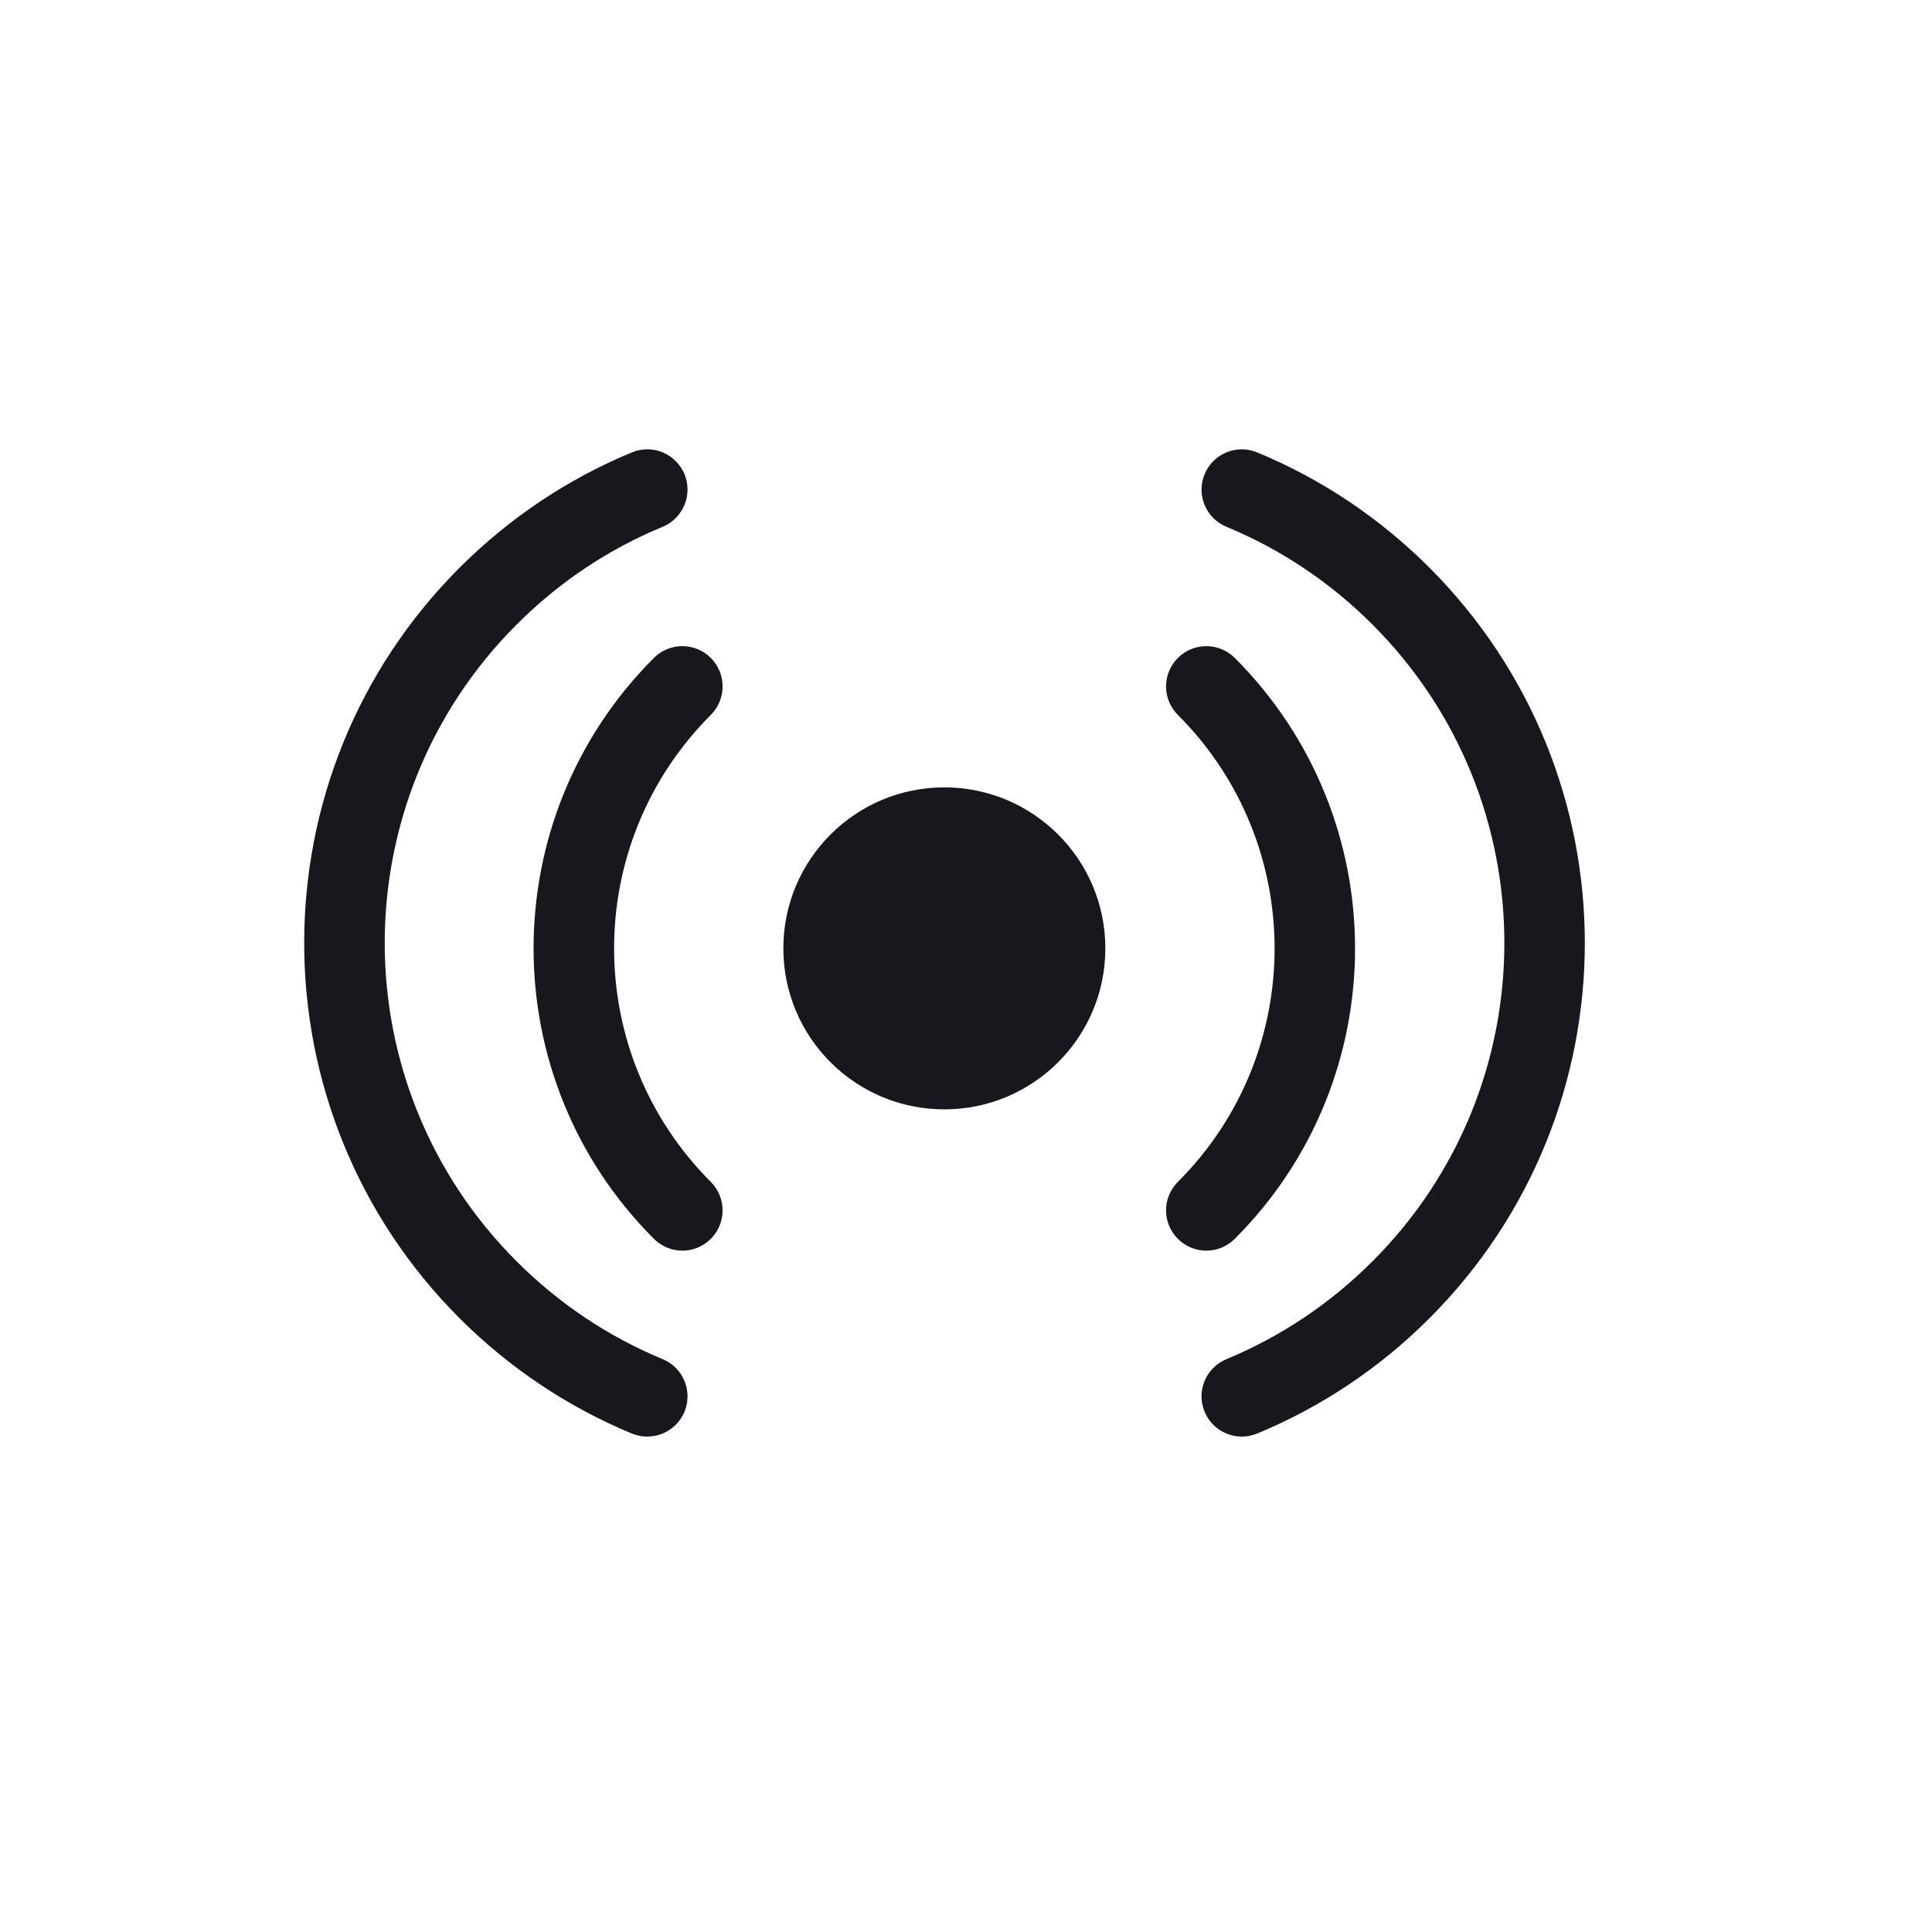
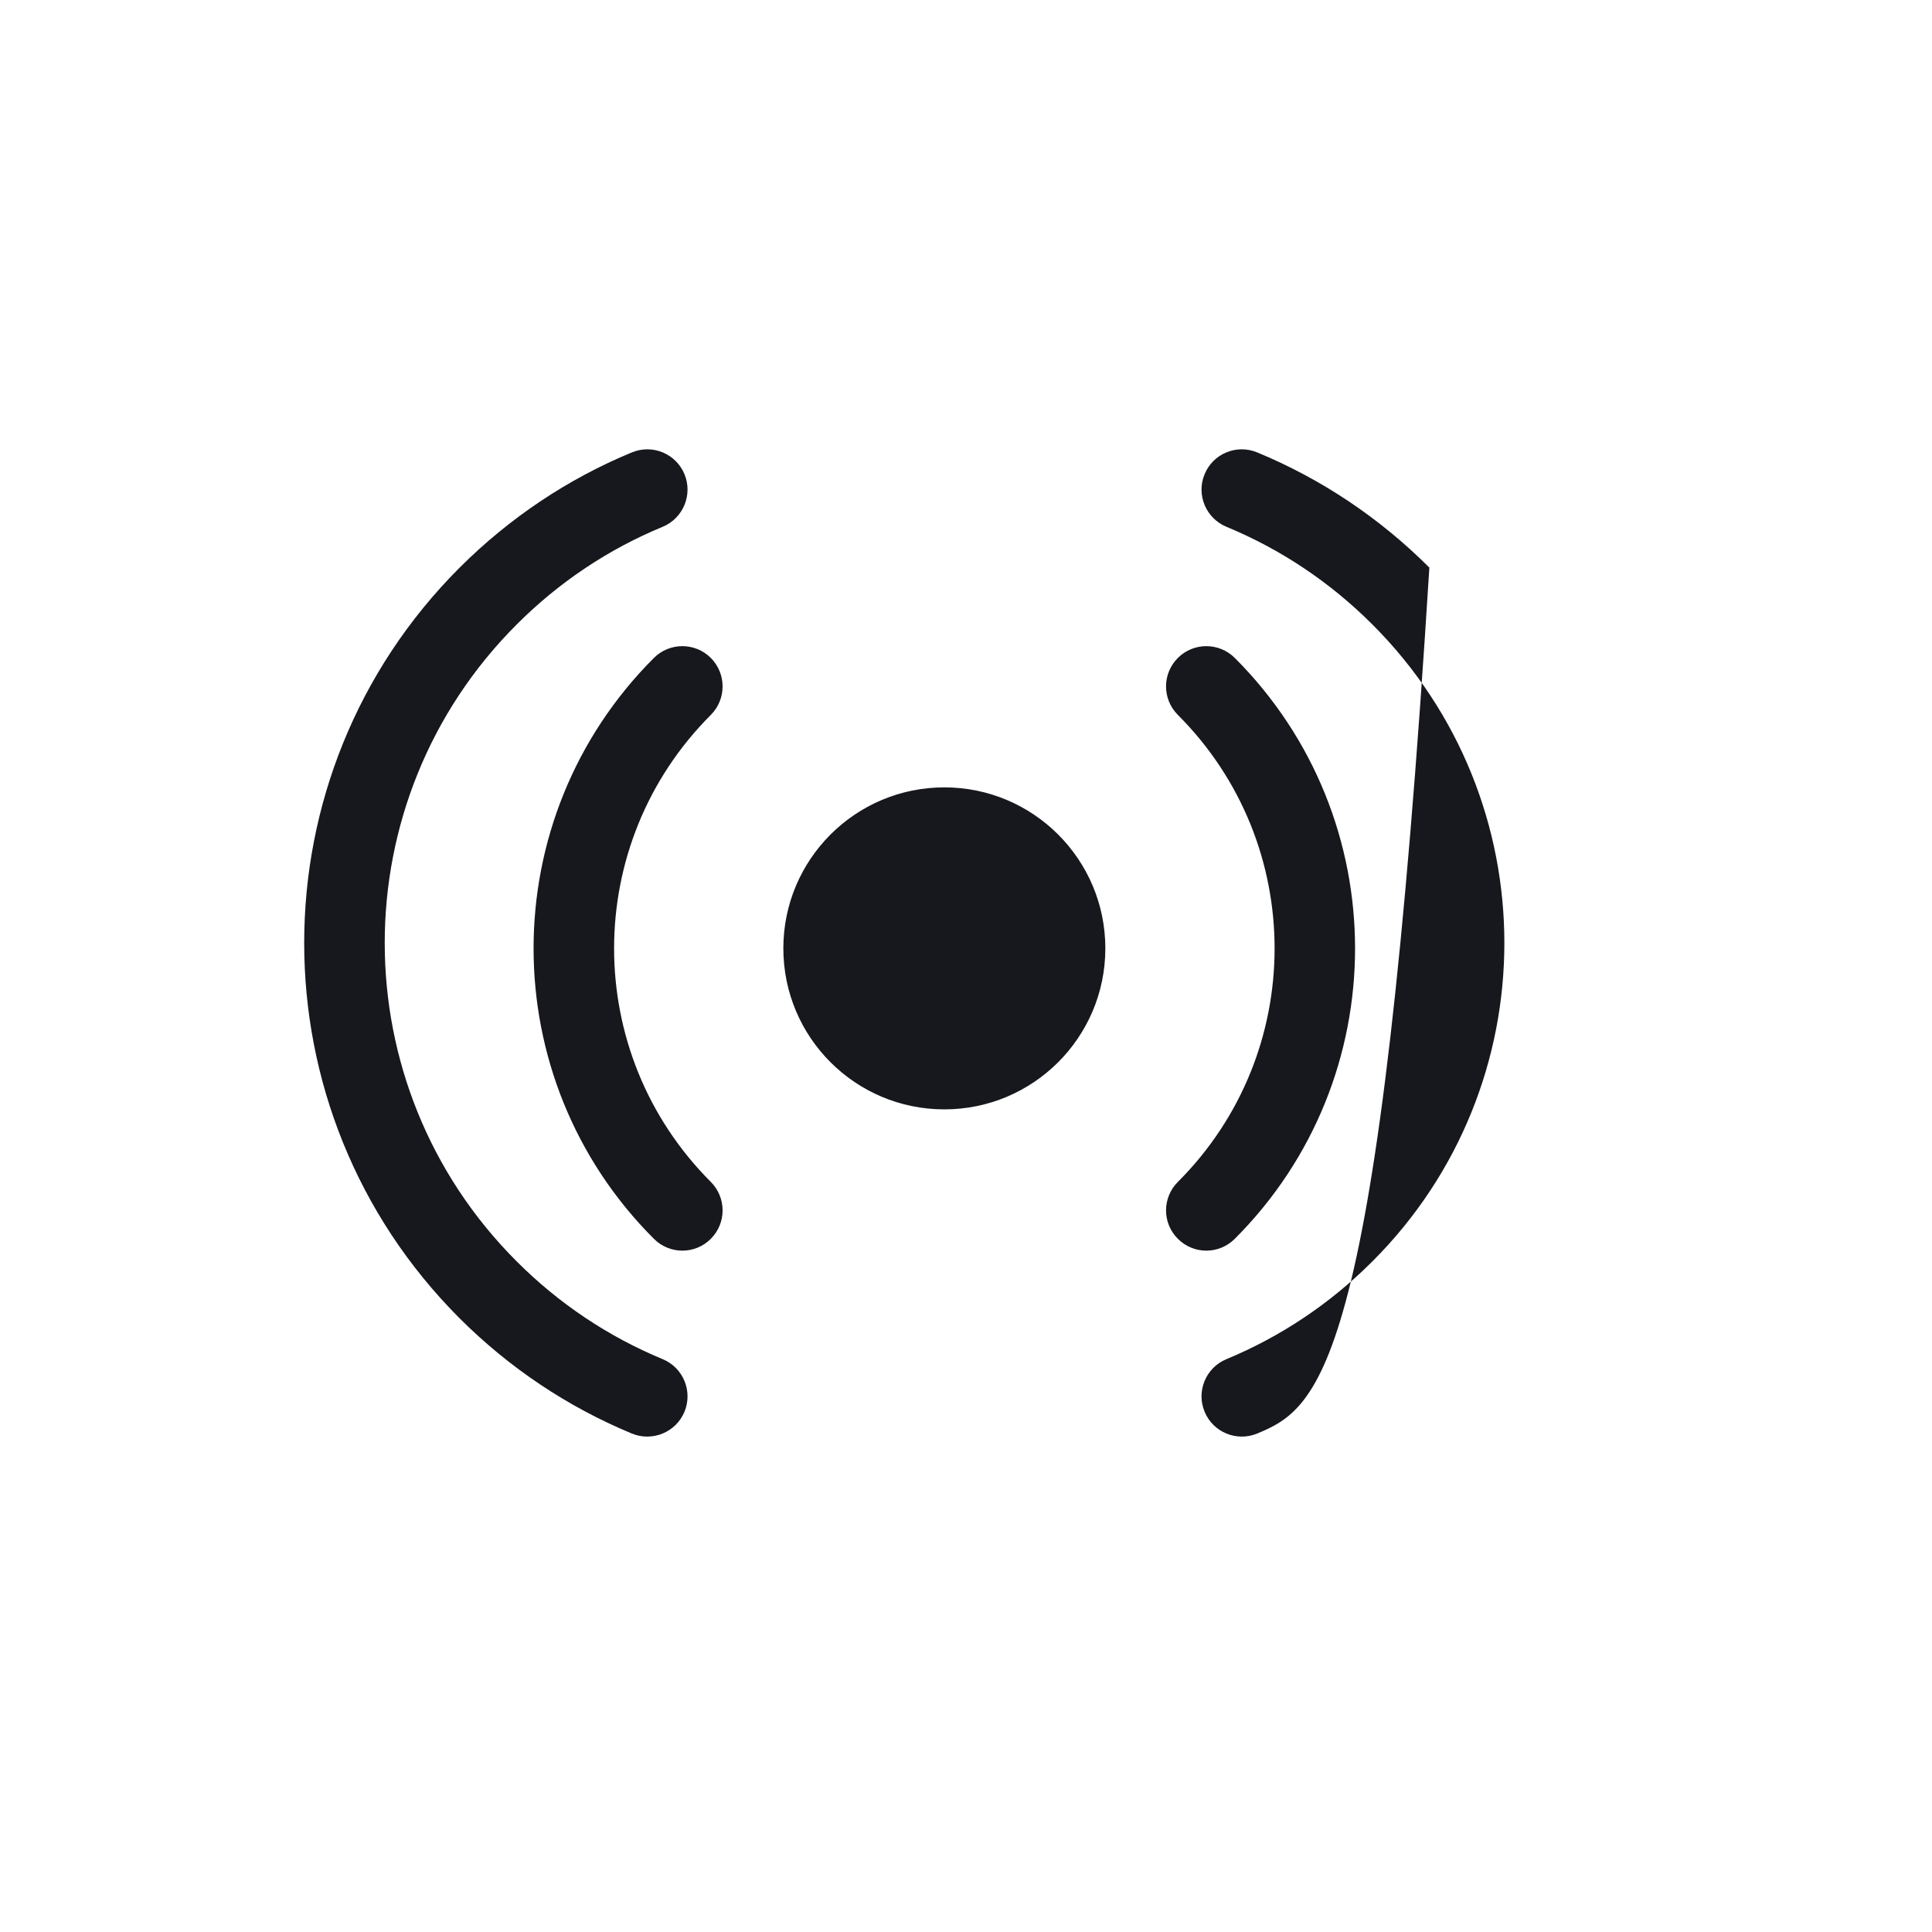
<svg xmlns="http://www.w3.org/2000/svg" width="24" height="24" viewBox="0 0 24 24" fill="none">
-   <path fill-rule="evenodd" clip-rule="evenodd" d="M15.617 5.62C16.411 5.948 17.136 6.431 17.756 7.051C20.331 9.626 20.331 13.801 17.756 16.377C17.136 16.997 16.411 17.479 15.617 17.808C15.362 17.913 15.069 17.792 14.964 17.537C14.858 17.282 14.98 16.989 15.235 16.884C15.908 16.605 16.522 16.196 17.049 15.669C19.234 13.485 19.234 9.943 17.049 7.758C16.522 7.231 15.908 6.822 15.235 6.544C14.98 6.438 14.858 6.146 14.964 5.891C15.069 5.635 15.362 5.514 15.617 5.62ZM15.339 8.173C17.331 10.166 17.331 13.397 15.339 15.389C15.143 15.585 14.827 15.585 14.632 15.389C14.436 15.194 14.436 14.878 14.632 14.682C16.234 13.08 16.234 10.483 14.632 8.881C14.436 8.685 14.436 8.369 14.632 8.173C14.827 7.978 15.143 7.978 15.339 8.173ZM8.503 5.891C8.608 6.146 8.487 6.438 8.232 6.544C7.559 6.822 6.944 7.231 6.418 7.758C4.233 9.943 4.233 13.485 6.418 15.669C6.944 16.196 7.559 16.605 8.232 16.884C8.487 16.989 8.608 17.282 8.503 17.537C8.397 17.792 8.105 17.913 7.849 17.808C7.056 17.479 6.331 16.997 5.71 16.377C3.135 13.801 3.135 9.626 5.71 7.051C6.331 6.431 7.056 5.948 7.849 5.62C8.105 5.514 8.397 5.635 8.503 5.891ZM8.83 8.173C9.025 8.369 9.025 8.685 8.83 8.881C7.228 10.483 7.228 13.08 8.83 14.682C9.025 14.878 9.025 15.194 8.83 15.389C8.635 15.585 8.318 15.585 8.123 15.389C6.13 13.397 6.13 10.166 8.123 8.173C8.318 7.978 8.635 7.978 8.83 8.173ZM11.731 13.781C12.835 13.781 13.731 12.886 13.731 11.781C13.731 10.677 12.835 9.781 11.731 9.781C10.626 9.781 9.731 10.677 9.731 11.781C9.731 12.886 10.626 13.781 11.731 13.781Z" fill="#16181E" />
+   <path fill-rule="evenodd" clip-rule="evenodd" d="M15.617 5.62C16.411 5.948 17.136 6.431 17.756 7.051C17.136 16.997 16.411 17.479 15.617 17.808C15.362 17.913 15.069 17.792 14.964 17.537C14.858 17.282 14.98 16.989 15.235 16.884C15.908 16.605 16.522 16.196 17.049 15.669C19.234 13.485 19.234 9.943 17.049 7.758C16.522 7.231 15.908 6.822 15.235 6.544C14.98 6.438 14.858 6.146 14.964 5.891C15.069 5.635 15.362 5.514 15.617 5.62ZM15.339 8.173C17.331 10.166 17.331 13.397 15.339 15.389C15.143 15.585 14.827 15.585 14.632 15.389C14.436 15.194 14.436 14.878 14.632 14.682C16.234 13.08 16.234 10.483 14.632 8.881C14.436 8.685 14.436 8.369 14.632 8.173C14.827 7.978 15.143 7.978 15.339 8.173ZM8.503 5.891C8.608 6.146 8.487 6.438 8.232 6.544C7.559 6.822 6.944 7.231 6.418 7.758C4.233 9.943 4.233 13.485 6.418 15.669C6.944 16.196 7.559 16.605 8.232 16.884C8.487 16.989 8.608 17.282 8.503 17.537C8.397 17.792 8.105 17.913 7.849 17.808C7.056 17.479 6.331 16.997 5.71 16.377C3.135 13.801 3.135 9.626 5.71 7.051C6.331 6.431 7.056 5.948 7.849 5.62C8.105 5.514 8.397 5.635 8.503 5.891ZM8.83 8.173C9.025 8.369 9.025 8.685 8.83 8.881C7.228 10.483 7.228 13.08 8.83 14.682C9.025 14.878 9.025 15.194 8.83 15.389C8.635 15.585 8.318 15.585 8.123 15.389C6.13 13.397 6.13 10.166 8.123 8.173C8.318 7.978 8.635 7.978 8.83 8.173ZM11.731 13.781C12.835 13.781 13.731 12.886 13.731 11.781C13.731 10.677 12.835 9.781 11.731 9.781C10.626 9.781 9.731 10.677 9.731 11.781C9.731 12.886 10.626 13.781 11.731 13.781Z" fill="#16181E" />
</svg>